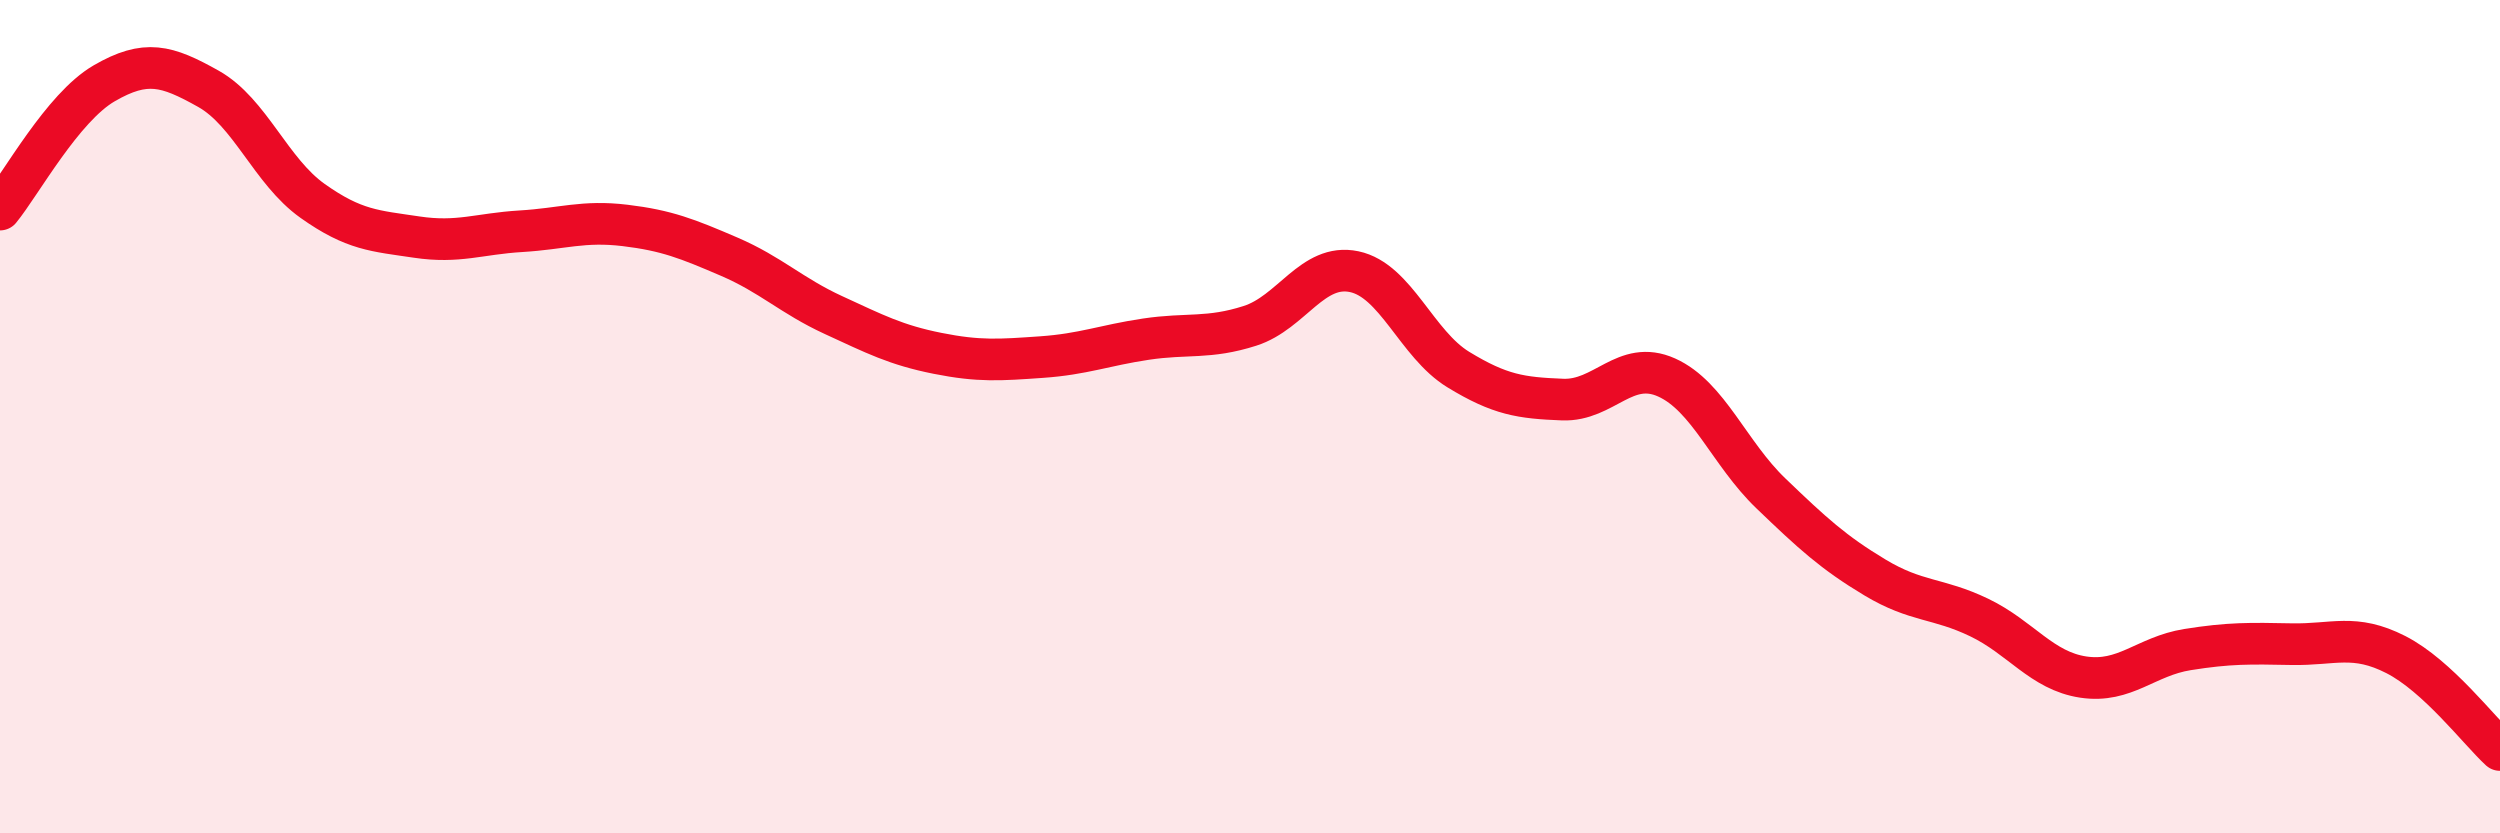
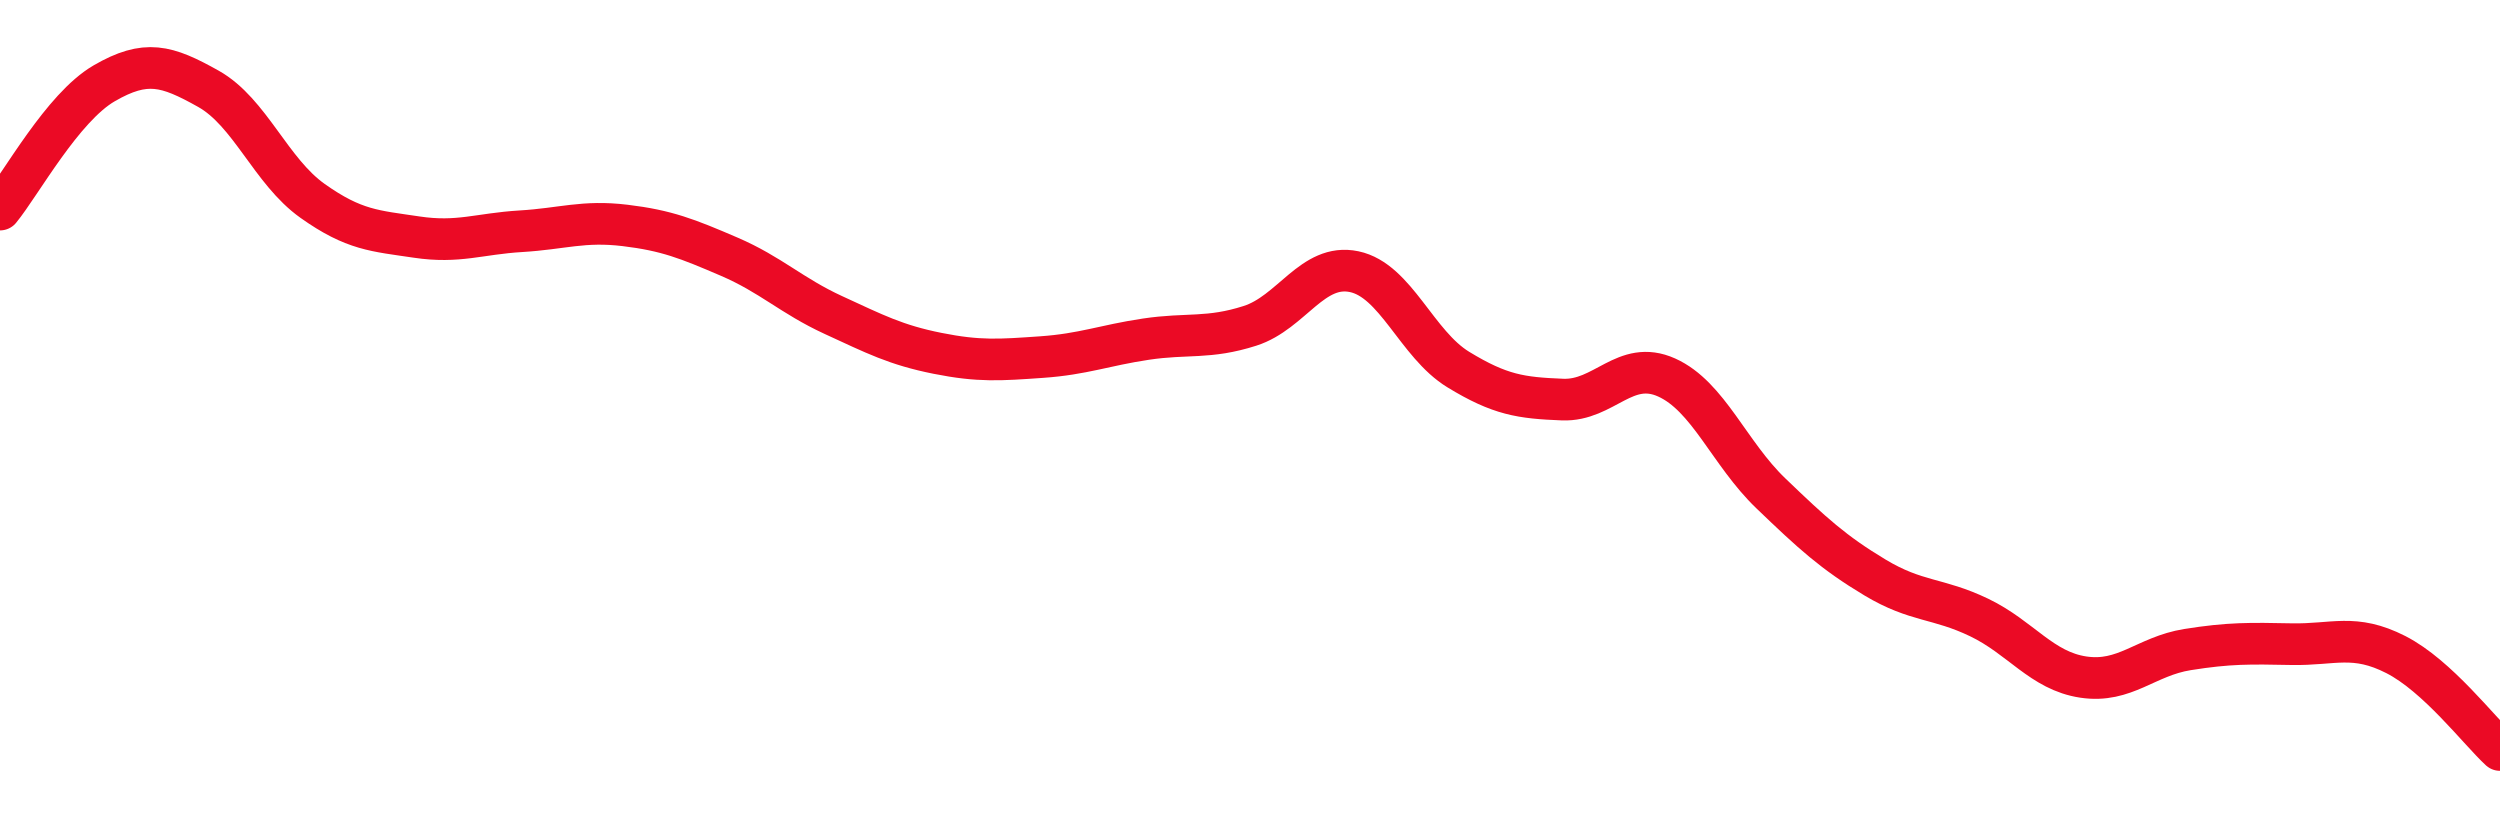
<svg xmlns="http://www.w3.org/2000/svg" width="60" height="20" viewBox="0 0 60 20">
-   <path d="M 0,5.03 C 0.5,4.42 1.5,2.58 2.5,2 C 3.5,1.42 4,1.57 5,2.13 C 6,2.69 6.5,4.11 7.5,4.82 C 8.5,5.53 9,5.54 10,5.69 C 11,5.84 11.5,5.61 12.5,5.55 C 13.5,5.49 14,5.29 15,5.41 C 16,5.53 16.5,5.73 17.5,6.16 C 18.5,6.59 19,7.1 20,7.56 C 21,8.02 21.5,8.28 22.5,8.48 C 23.5,8.68 24,8.64 25,8.57 C 26,8.5 26.5,8.29 27.5,8.14 C 28.5,7.99 29,8.14 30,7.82 C 31,7.5 31.5,6.31 32.5,6.52 C 33.5,6.73 34,8.26 35,8.87 C 36,9.48 36.5,9.55 37.5,9.59 C 38.5,9.63 39,8.61 40,9.06 C 41,9.51 41.5,10.88 42.5,11.84 C 43.5,12.8 44,13.26 45,13.86 C 46,14.46 46.5,14.34 47.5,14.82 C 48.5,15.3 49,16.1 50,16.25 C 51,16.4 51.5,15.75 52.5,15.59 C 53.5,15.43 54,15.44 55,15.46 C 56,15.48 56.5,15.2 57.5,15.71 C 58.5,16.22 59.5,17.54 60,18L60 20L0 20Z" fill="#EB0A25" opacity="0.1" stroke-linecap="round" stroke-linejoin="round" />
  <path d="M 0,5.03 C 0.5,4.42 1.5,2.58 2.5,2 C 3.5,1.42 4,1.57 5,2.13 C 6,2.69 6.5,4.11 7.5,4.82 C 8.5,5.53 9,5.54 10,5.69 C 11,5.84 11.5,5.61 12.5,5.55 C 13.5,5.49 14,5.29 15,5.41 C 16,5.53 16.5,5.73 17.5,6.16 C 18.5,6.59 19,7.1 20,7.56 C 21,8.02 21.5,8.28 22.5,8.48 C 23.5,8.68 24,8.64 25,8.57 C 26,8.5 26.5,8.29 27.5,8.14 C 28.5,7.99 29,8.14 30,7.82 C 31,7.5 31.5,6.31 32.5,6.52 C 33.5,6.73 34,8.26 35,8.87 C 36,9.48 36.5,9.55 37.5,9.59 C 38.5,9.63 39,8.61 40,9.06 C 41,9.51 41.5,10.88 42.5,11.84 C 43.5,12.8 44,13.26 45,13.86 C 46,14.46 46.5,14.34 47.5,14.82 C 48.5,15.3 49,16.1 50,16.25 C 51,16.4 51.5,15.75 52.5,15.59 C 53.5,15.43 54,15.44 55,15.46 C 56,15.48 56.5,15.2 57.5,15.71 C 58.5,16.22 59.5,17.54 60,18" stroke="#EB0A25" stroke-width="1" fill="none" stroke-linecap="round" stroke-linejoin="round" />
</svg>